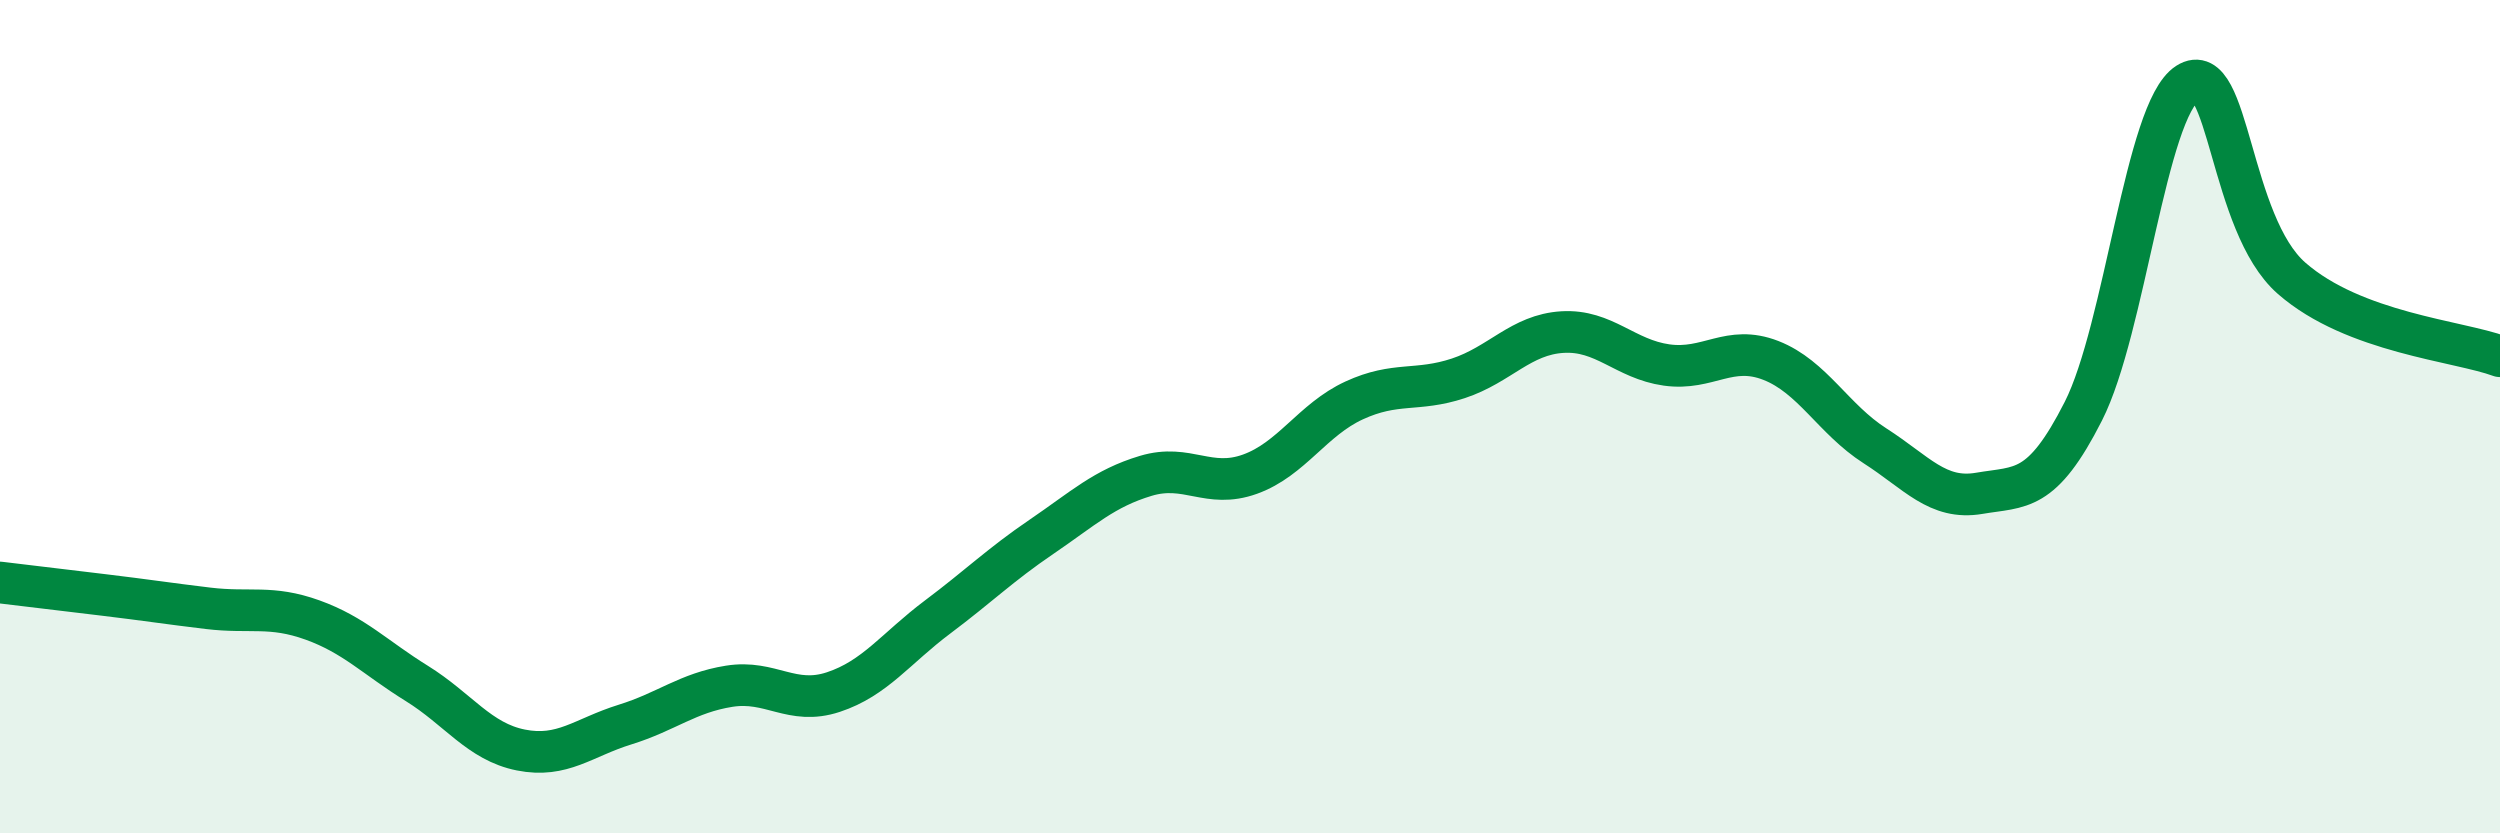
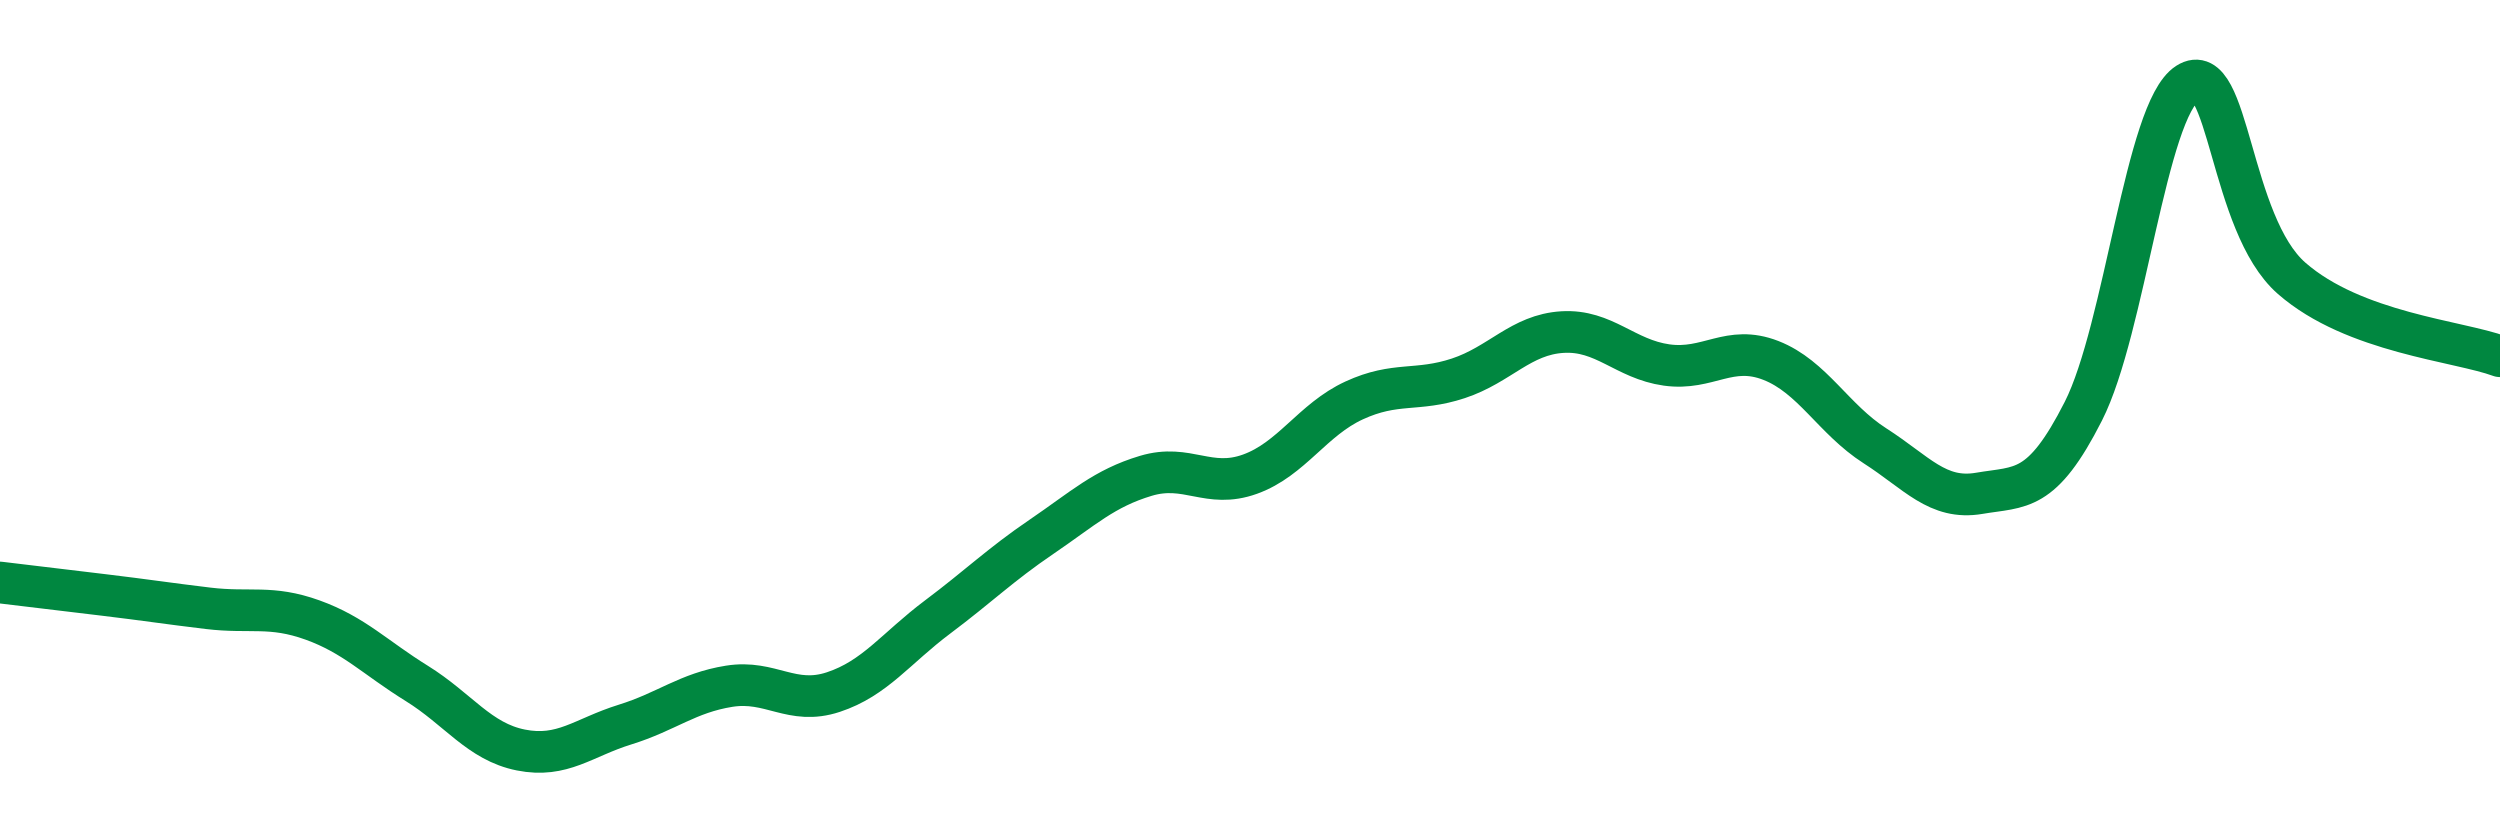
<svg xmlns="http://www.w3.org/2000/svg" width="60" height="20" viewBox="0 0 60 20">
-   <path d="M 0,13.98 C 0.5,14.04 1.5,14.16 2.5,14.28 C 3.5,14.4 4,14.48 5,14.6 C 6,14.72 6.5,14.52 7.5,14.88 C 8.5,15.24 9,15.78 10,16.4 C 11,17.02 11.5,17.8 12.5,18 C 13.5,18.2 14,17.7 15,17.39 C 16,17.08 16.5,16.63 17.5,16.47 C 18.5,16.31 19,16.94 20,16.61 C 21,16.28 21.5,15.56 22.5,14.81 C 23.5,14.06 24,13.56 25,12.88 C 26,12.2 26.5,11.72 27.5,11.42 C 28.5,11.12 29,11.74 30,11.38 C 31,11.02 31.5,10.07 32.5,9.61 C 33.5,9.15 34,9.41 35,9.08 C 36,8.75 36.5,8.03 37.5,7.97 C 38.5,7.91 39,8.62 40,8.76 C 41,8.9 41.5,8.26 42.5,8.65 C 43.5,9.04 44,10.06 45,10.7 C 46,11.34 46.5,12.01 47.5,11.84 C 48.5,11.67 49,11.84 50,9.87 C 51,7.9 51.5,2.64 52.5,2 C 53.5,1.36 53.5,5.37 55,6.68 C 56.5,7.99 59,8.18 60,8.55L60 20L0 20Z" fill="#008740" opacity="0.1" stroke-linecap="round" stroke-linejoin="round" />
  <path d="M 0,13.98 C 0.5,14.04 1.5,14.16 2.5,14.28 C 3.5,14.4 4,14.48 5,14.6 C 6,14.72 6.5,14.52 7.5,14.88 C 8.5,15.24 9,15.78 10,16.4 C 11,17.02 11.5,17.8 12.5,18 C 13.5,18.2 14,17.7 15,17.39 C 16,17.08 16.5,16.63 17.5,16.47 C 18.5,16.31 19,16.94 20,16.61 C 21,16.28 21.5,15.56 22.5,14.81 C 23.5,14.06 24,13.56 25,12.88 C 26,12.2 26.5,11.72 27.5,11.42 C 28.5,11.12 29,11.74 30,11.38 C 31,11.02 31.5,10.07 32.5,9.61 C 33.5,9.15 34,9.41 35,9.08 C 36,8.75 36.5,8.03 37.5,7.97 C 38.5,7.91 39,8.62 40,8.76 C 41,8.9 41.5,8.26 42.5,8.65 C 43.5,9.04 44,10.06 45,10.7 C 46,11.34 46.5,12.01 47.5,11.84 C 48.5,11.67 49,11.84 50,9.87 C 51,7.9 51.5,2.64 52.5,2 C 53.5,1.36 53.5,5.37 55,6.68 C 56.5,7.99 59,8.18 60,8.55" stroke="#008740" stroke-width="1" fill="none" stroke-linecap="round" stroke-linejoin="round" />
</svg>